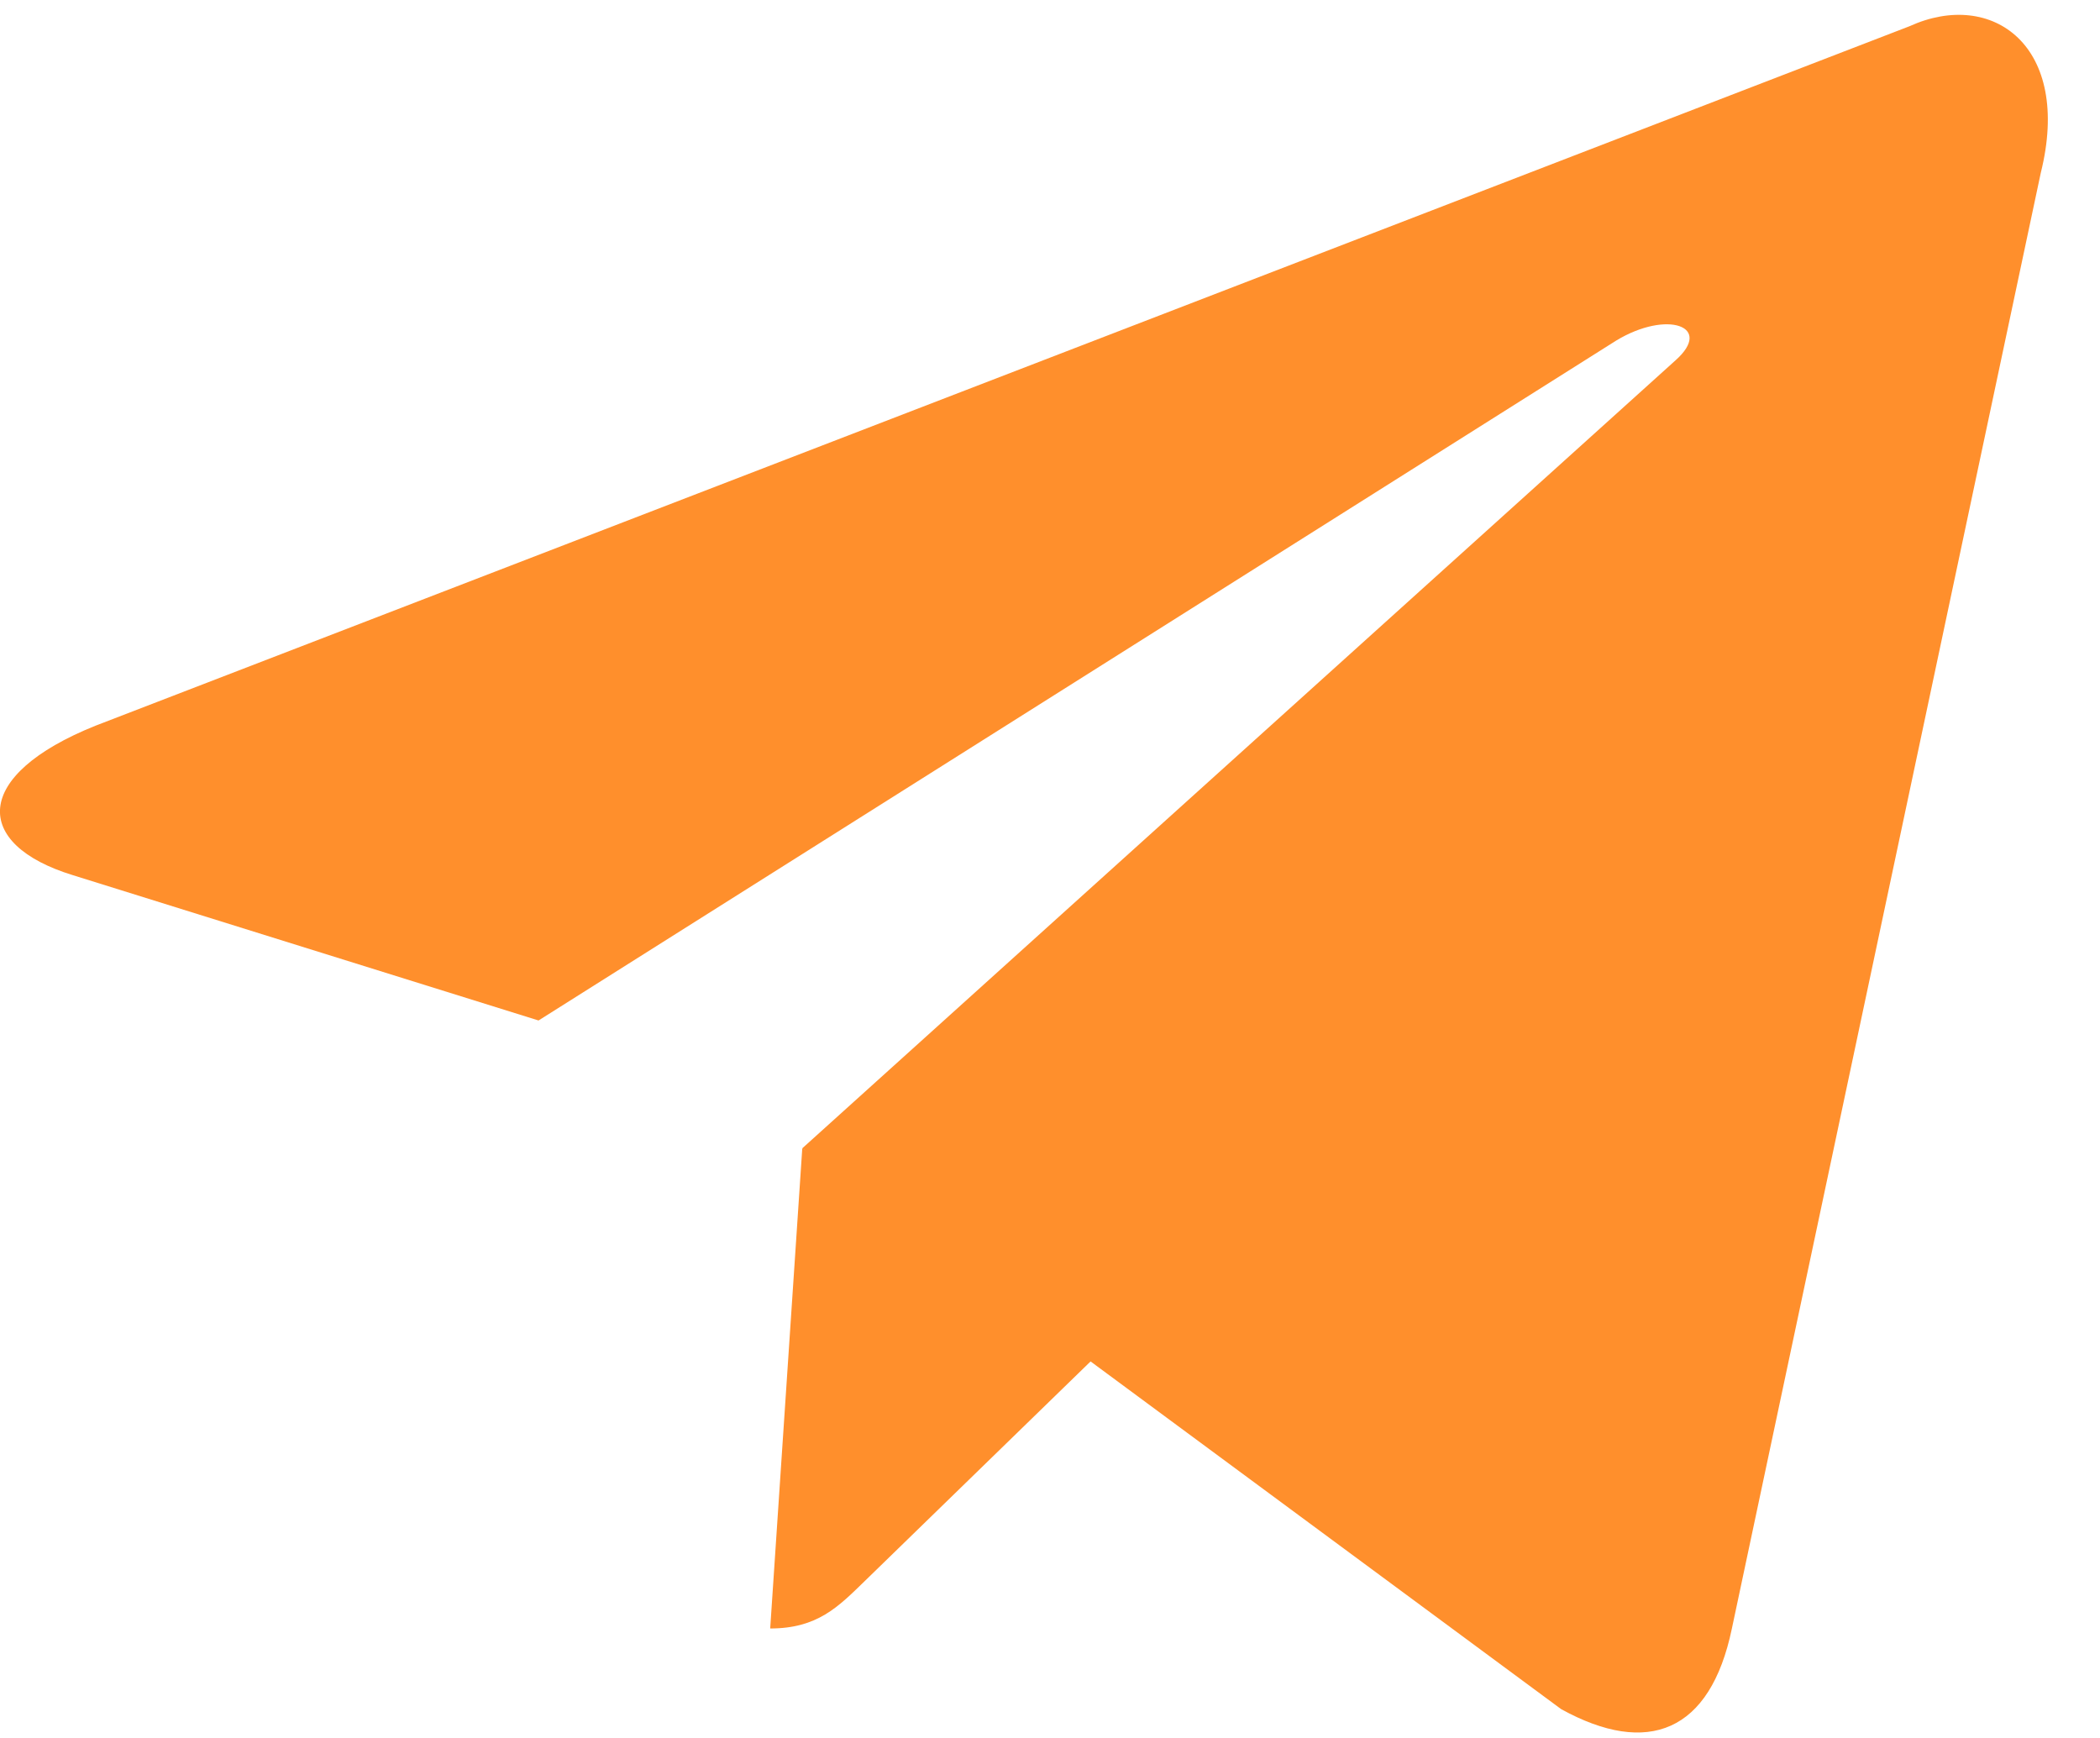
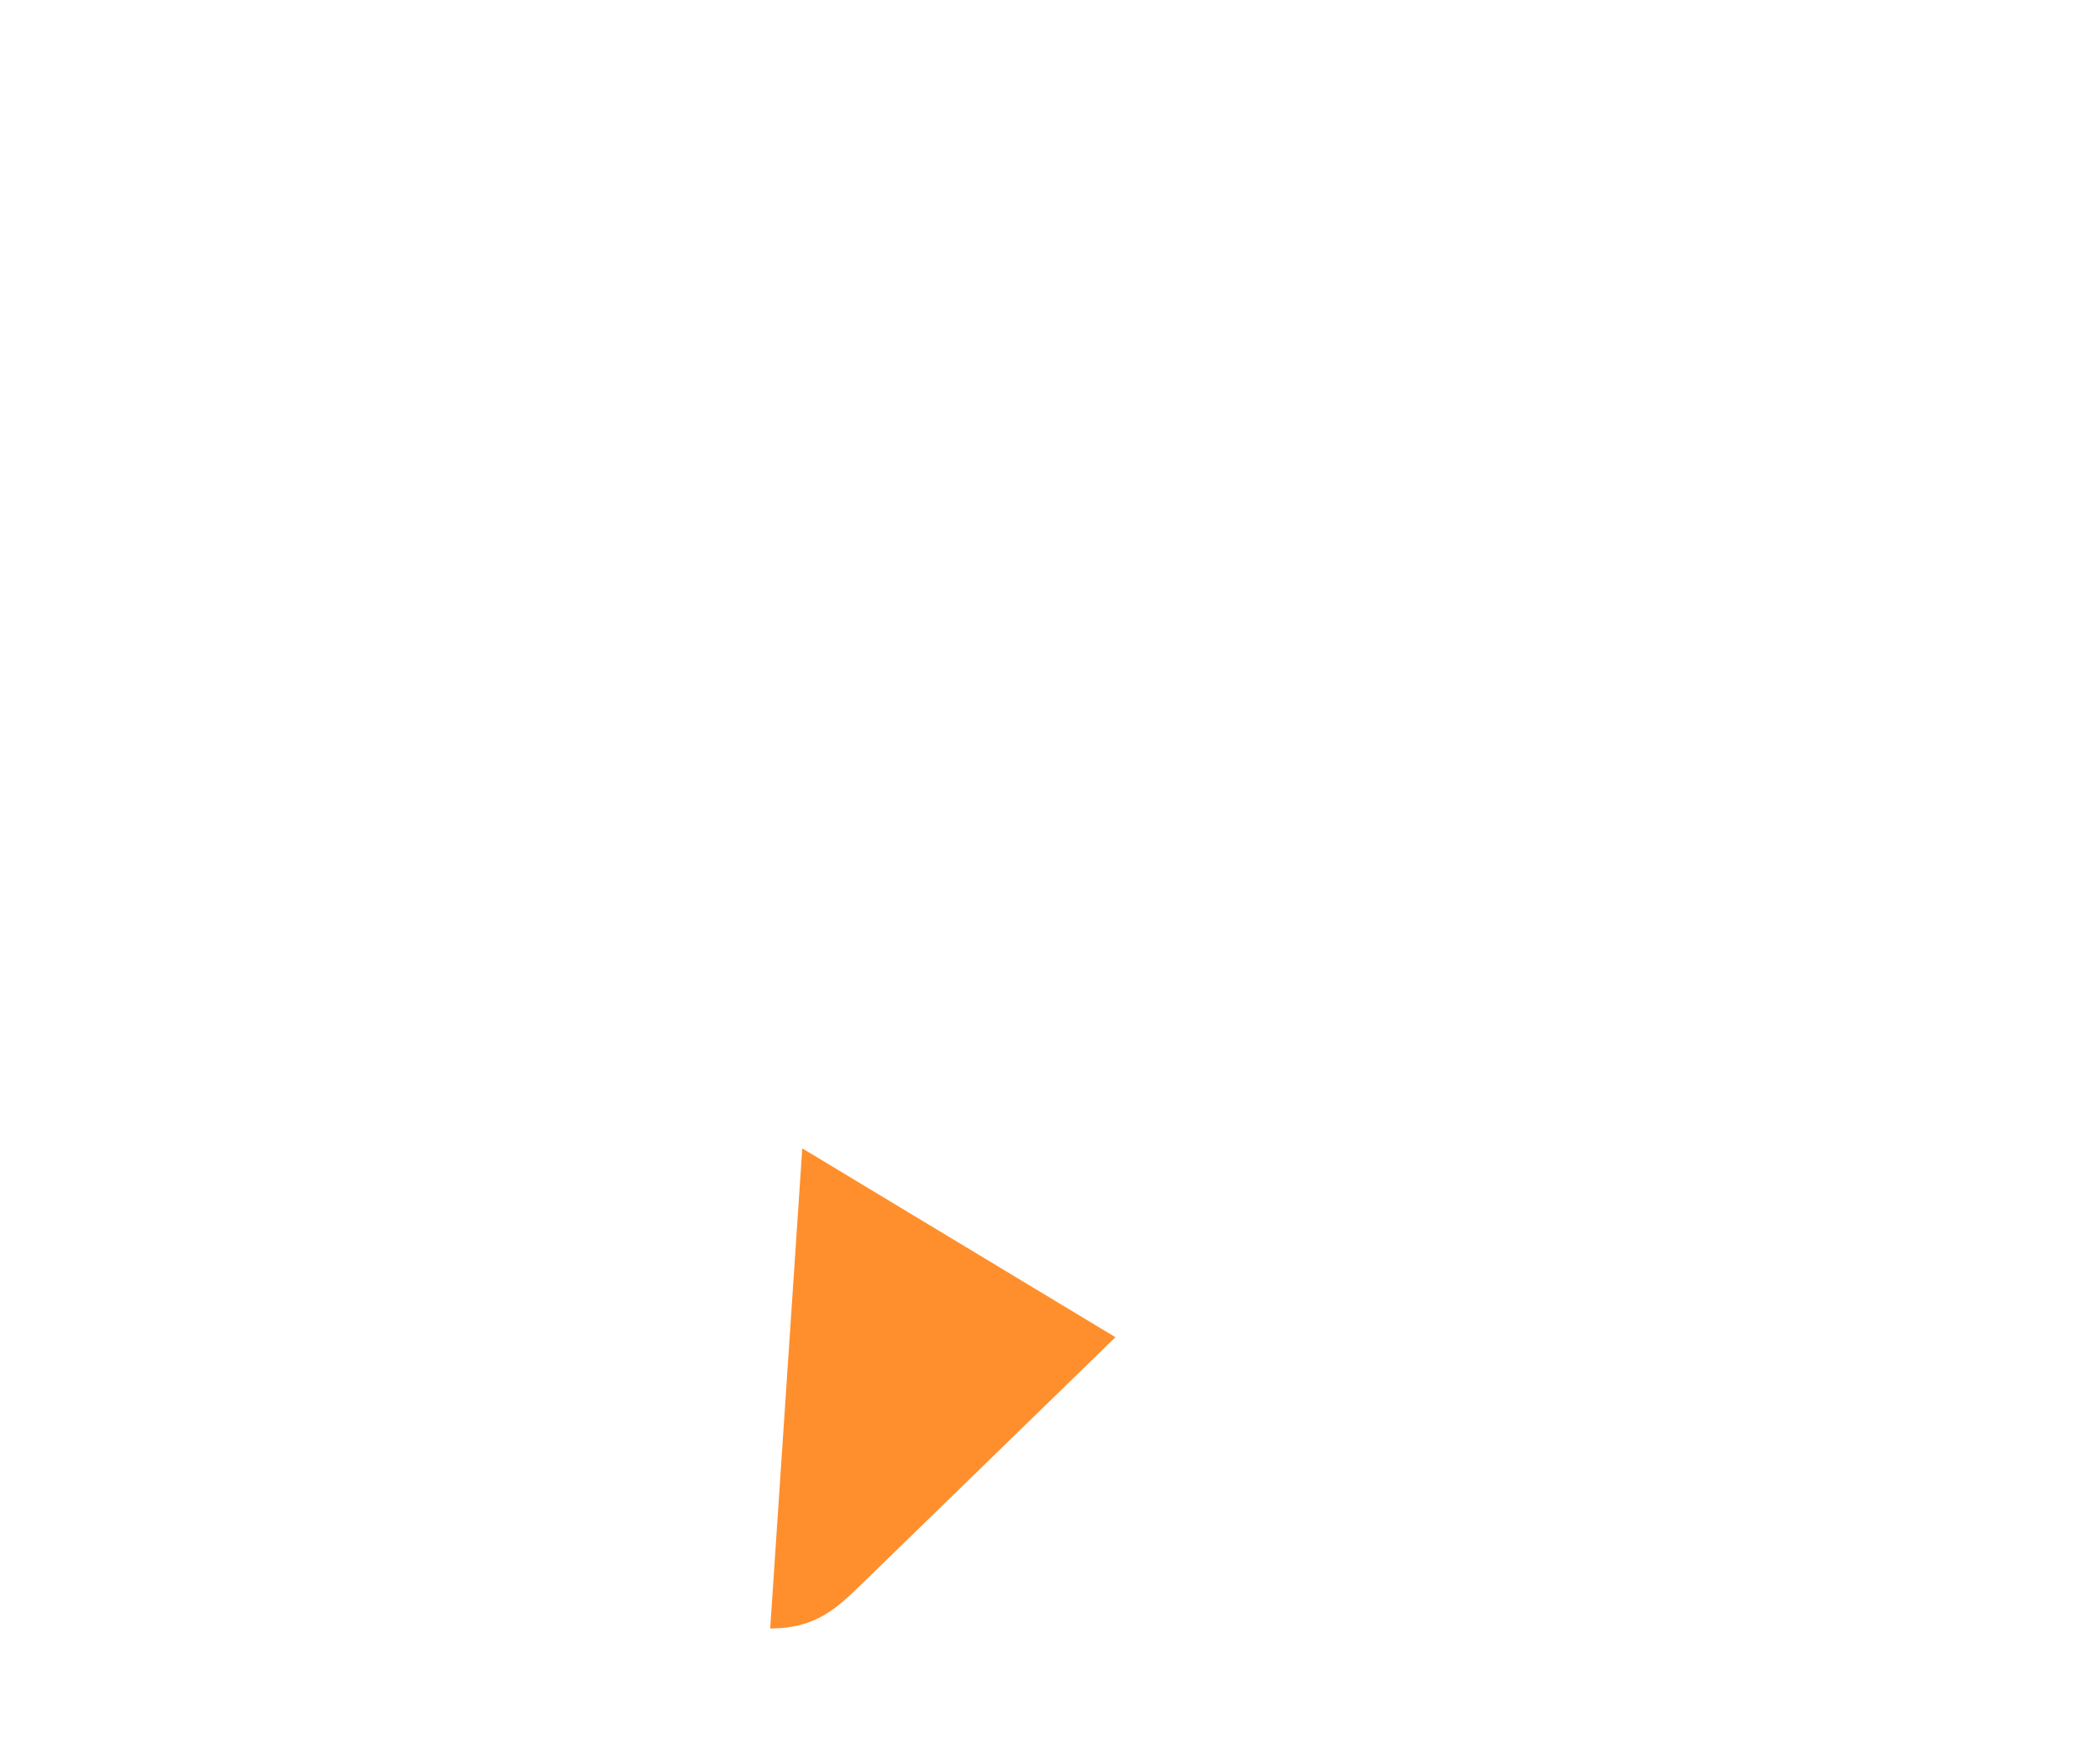
<svg xmlns="http://www.w3.org/2000/svg" width="29" height="24" viewBox="0 0 29 24" fill="none">
  <path fill-rule="evenodd" clip-rule="evenodd" d="M10.636 22.488C11.286 22.488 11.574 22.191 11.937 21.838L15.404 18.466L11.079 15.858" fill="#FF8F2C" />
-   <path fill-rule="evenodd" clip-rule="evenodd" d="M11.078 15.858L21.559 23.602C22.755 24.261 23.618 23.92 23.916 22.491L28.182 2.388C28.619 0.637 27.514 -0.158 26.37 0.362L1.32 10.021C-0.39 10.707 -0.38 11.661 1.008 12.086L7.437 14.092L22.319 4.703C23.022 4.277 23.667 4.506 23.138 4.976" fill="#FF8F2C" />
</svg>